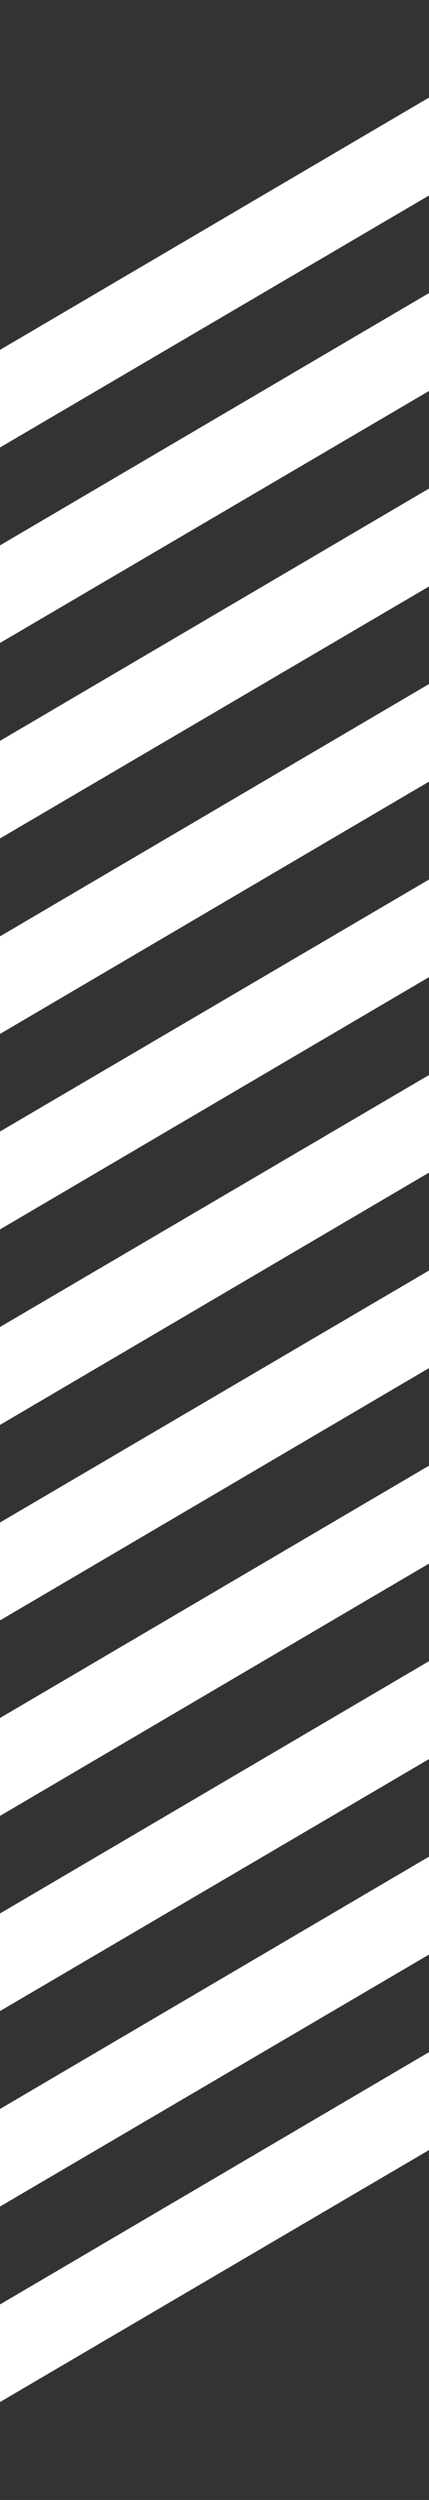
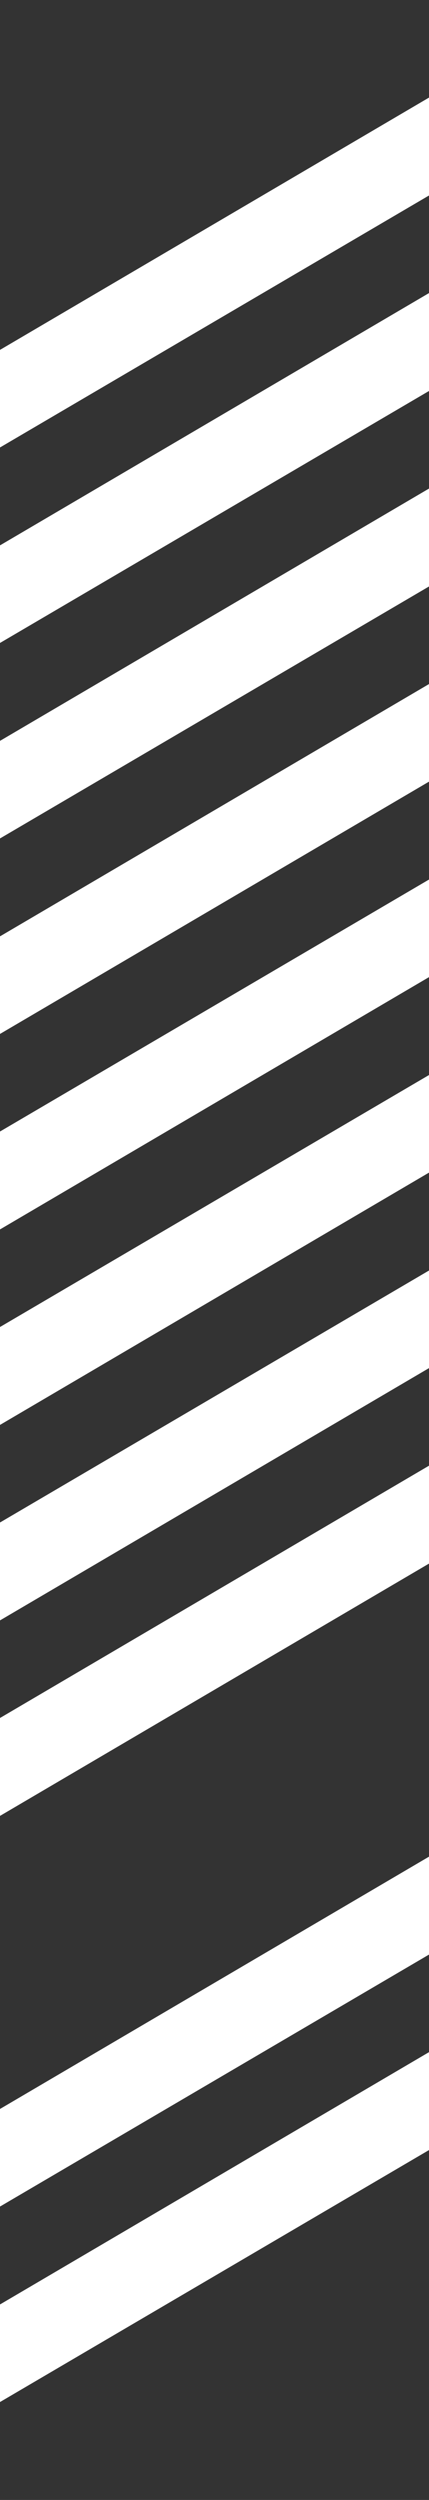
<svg xmlns="http://www.w3.org/2000/svg" version="1.1" id="レイヤー_1" x="0px" y="0px" viewBox="0 0 133.9 778.8" style="enable-background:new 0 0 133.9 778.8;" xml:space="preserve">
  <rect x="0" y="0" width="133.9" height="778.8" fill="#333333" stroke="none" />
  <style type="text/css">
	.st0{fill:#FFFFFF;}
	.st1{fill:none;}
</style>
  <polygon class="st0" points="0,109 133.9,30.4 133.9,60.9 0,139.4 " />
  <polygon class="st0" points="0,169.9 133.9,91.3 133.9,121.8 0,200.3 " />
  <polygon class="st0" points="0,230.8 133.9,152.2 133.9,182.7 0,261.2 " />
  <polygon class="st0" points="0,291.7 133.9,213.1 133.9,243.5 0,322.1 " />
  <polygon class="st0" points="0,352.5 133.9,274 133.9,304.4 0,383 " />
  <polygon class="st0" points="0,413.4 133.9,334.9 133.9,365.3 0,443.9 " />
  <polygon class="st0" points="0,474.3 133.9,395.8 133.9,426.2 0,504.8 " />
  <polygon class="st0" points="0,535.2 133.9,456.6 133.9,487.1 0,565.7 " />
-   <polygon class="st0" points="0,596.1 133.9,517.5 133.9,548 0,626.5 " />
  <polygon class="st0" points="0,657 133.9,578.4 133.9,608.9 0,687.4 " />
  <polygon class="st0" points="0,717.9 133.9,639.3 133.9,669.8 0,748.3 " />
  <polygon class="st1" points="0,78.6 133.9,0 133.9,30.4 0,109 " />
  <polygon class="st1" points="0,139.4 133.9,60.9 133.9,91.3 0,169.9 " />
  <polygon class="st1" points="0,200.3 133.9,121.8 133.9,152.2 0,230.8 " />
  <polygon class="st1" points="0,261.2 133.9,182.7 133.9,213.1 0,291.7 " />
-   <polygon class="st1" points="0,322.1 133.9,243.5 133.9,274 0,352.6 " />
  <polygon class="st1" points="0,383 133.9,304.4 133.9,334.9 0,413.4 " />
  <polygon class="st1" points="0,443.9 133.9,365.3 133.9,395.8 0,474.3 " />
  <polygon class="st1" points="0,504.8 133.9,426.2 133.9,456.6 0,535.2 " />
  <polygon class="st1" points="0,565.7 133.9,487.1 133.9,517.5 0,596.1 " />
-   <polygon class="st1" points="0,626.5 133.9,548 133.9,578.4 0,657 " />
-   <polygon class="st1" points="0,687.4 133.9,608.9 133.9,639.3 0,717.9 " />
  <polygon class="st1" points="0,748.3 133.9,669.8 133.9,700.2 0,778.8 " />
</svg>